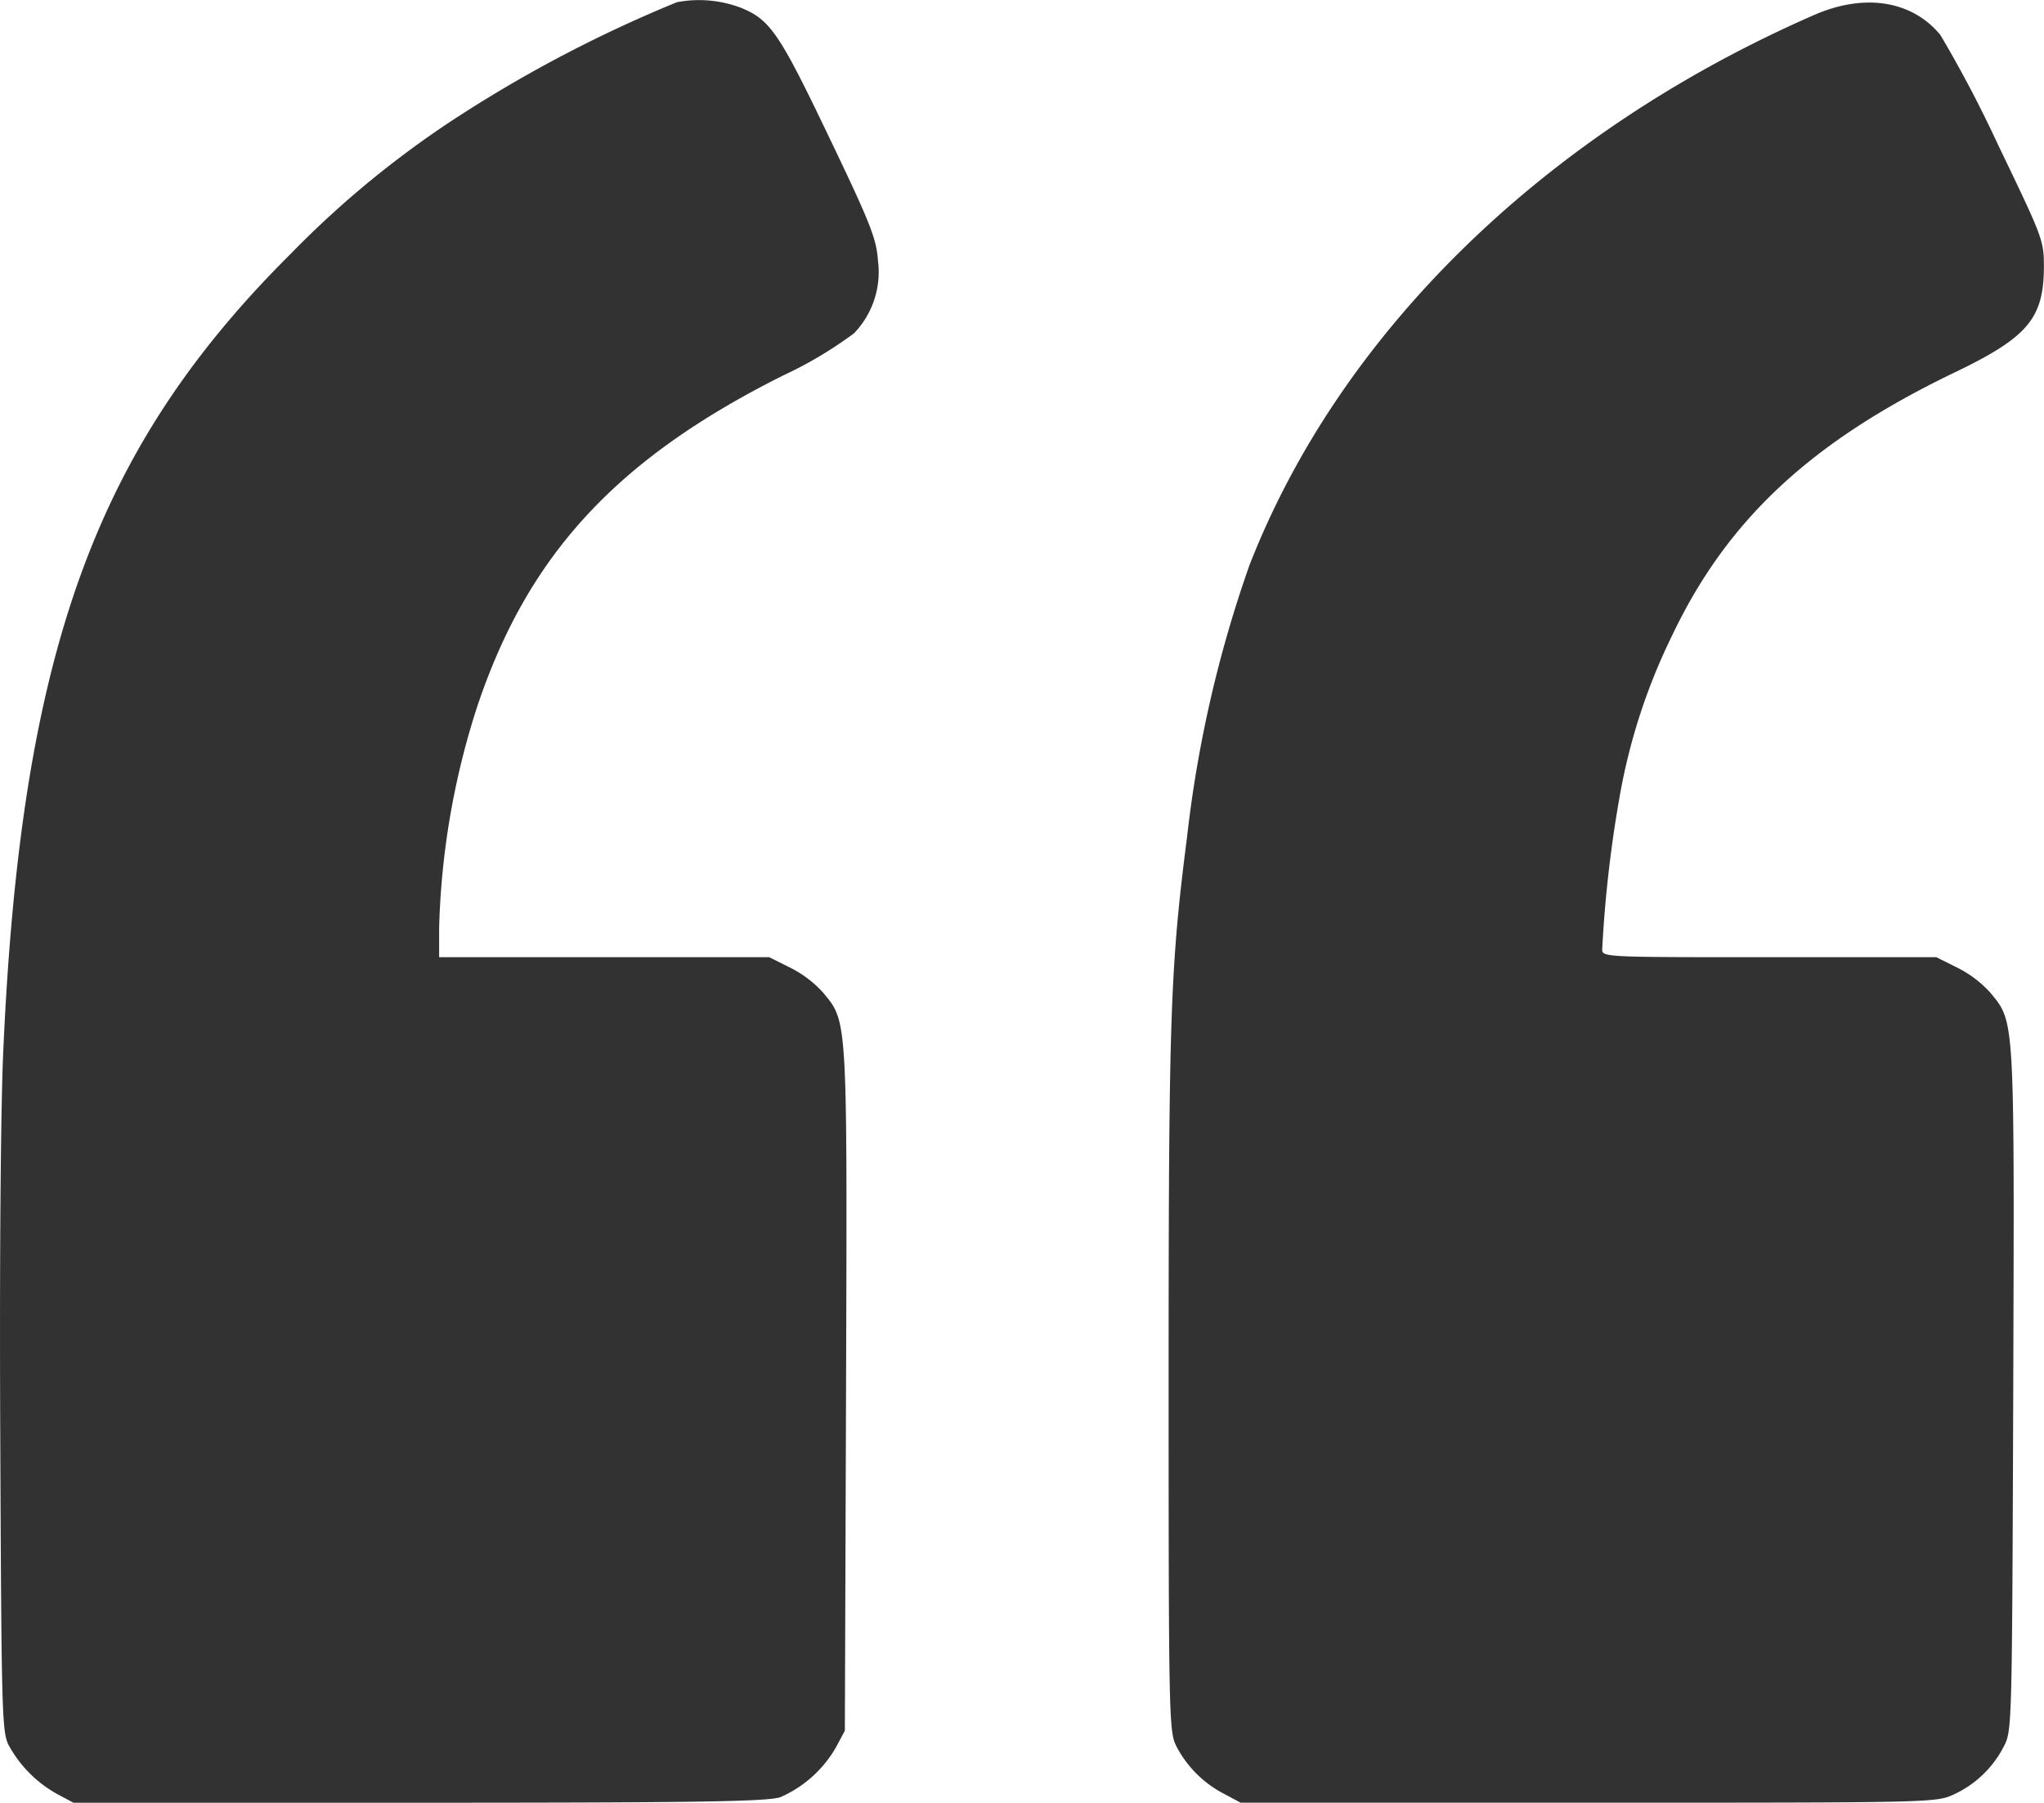
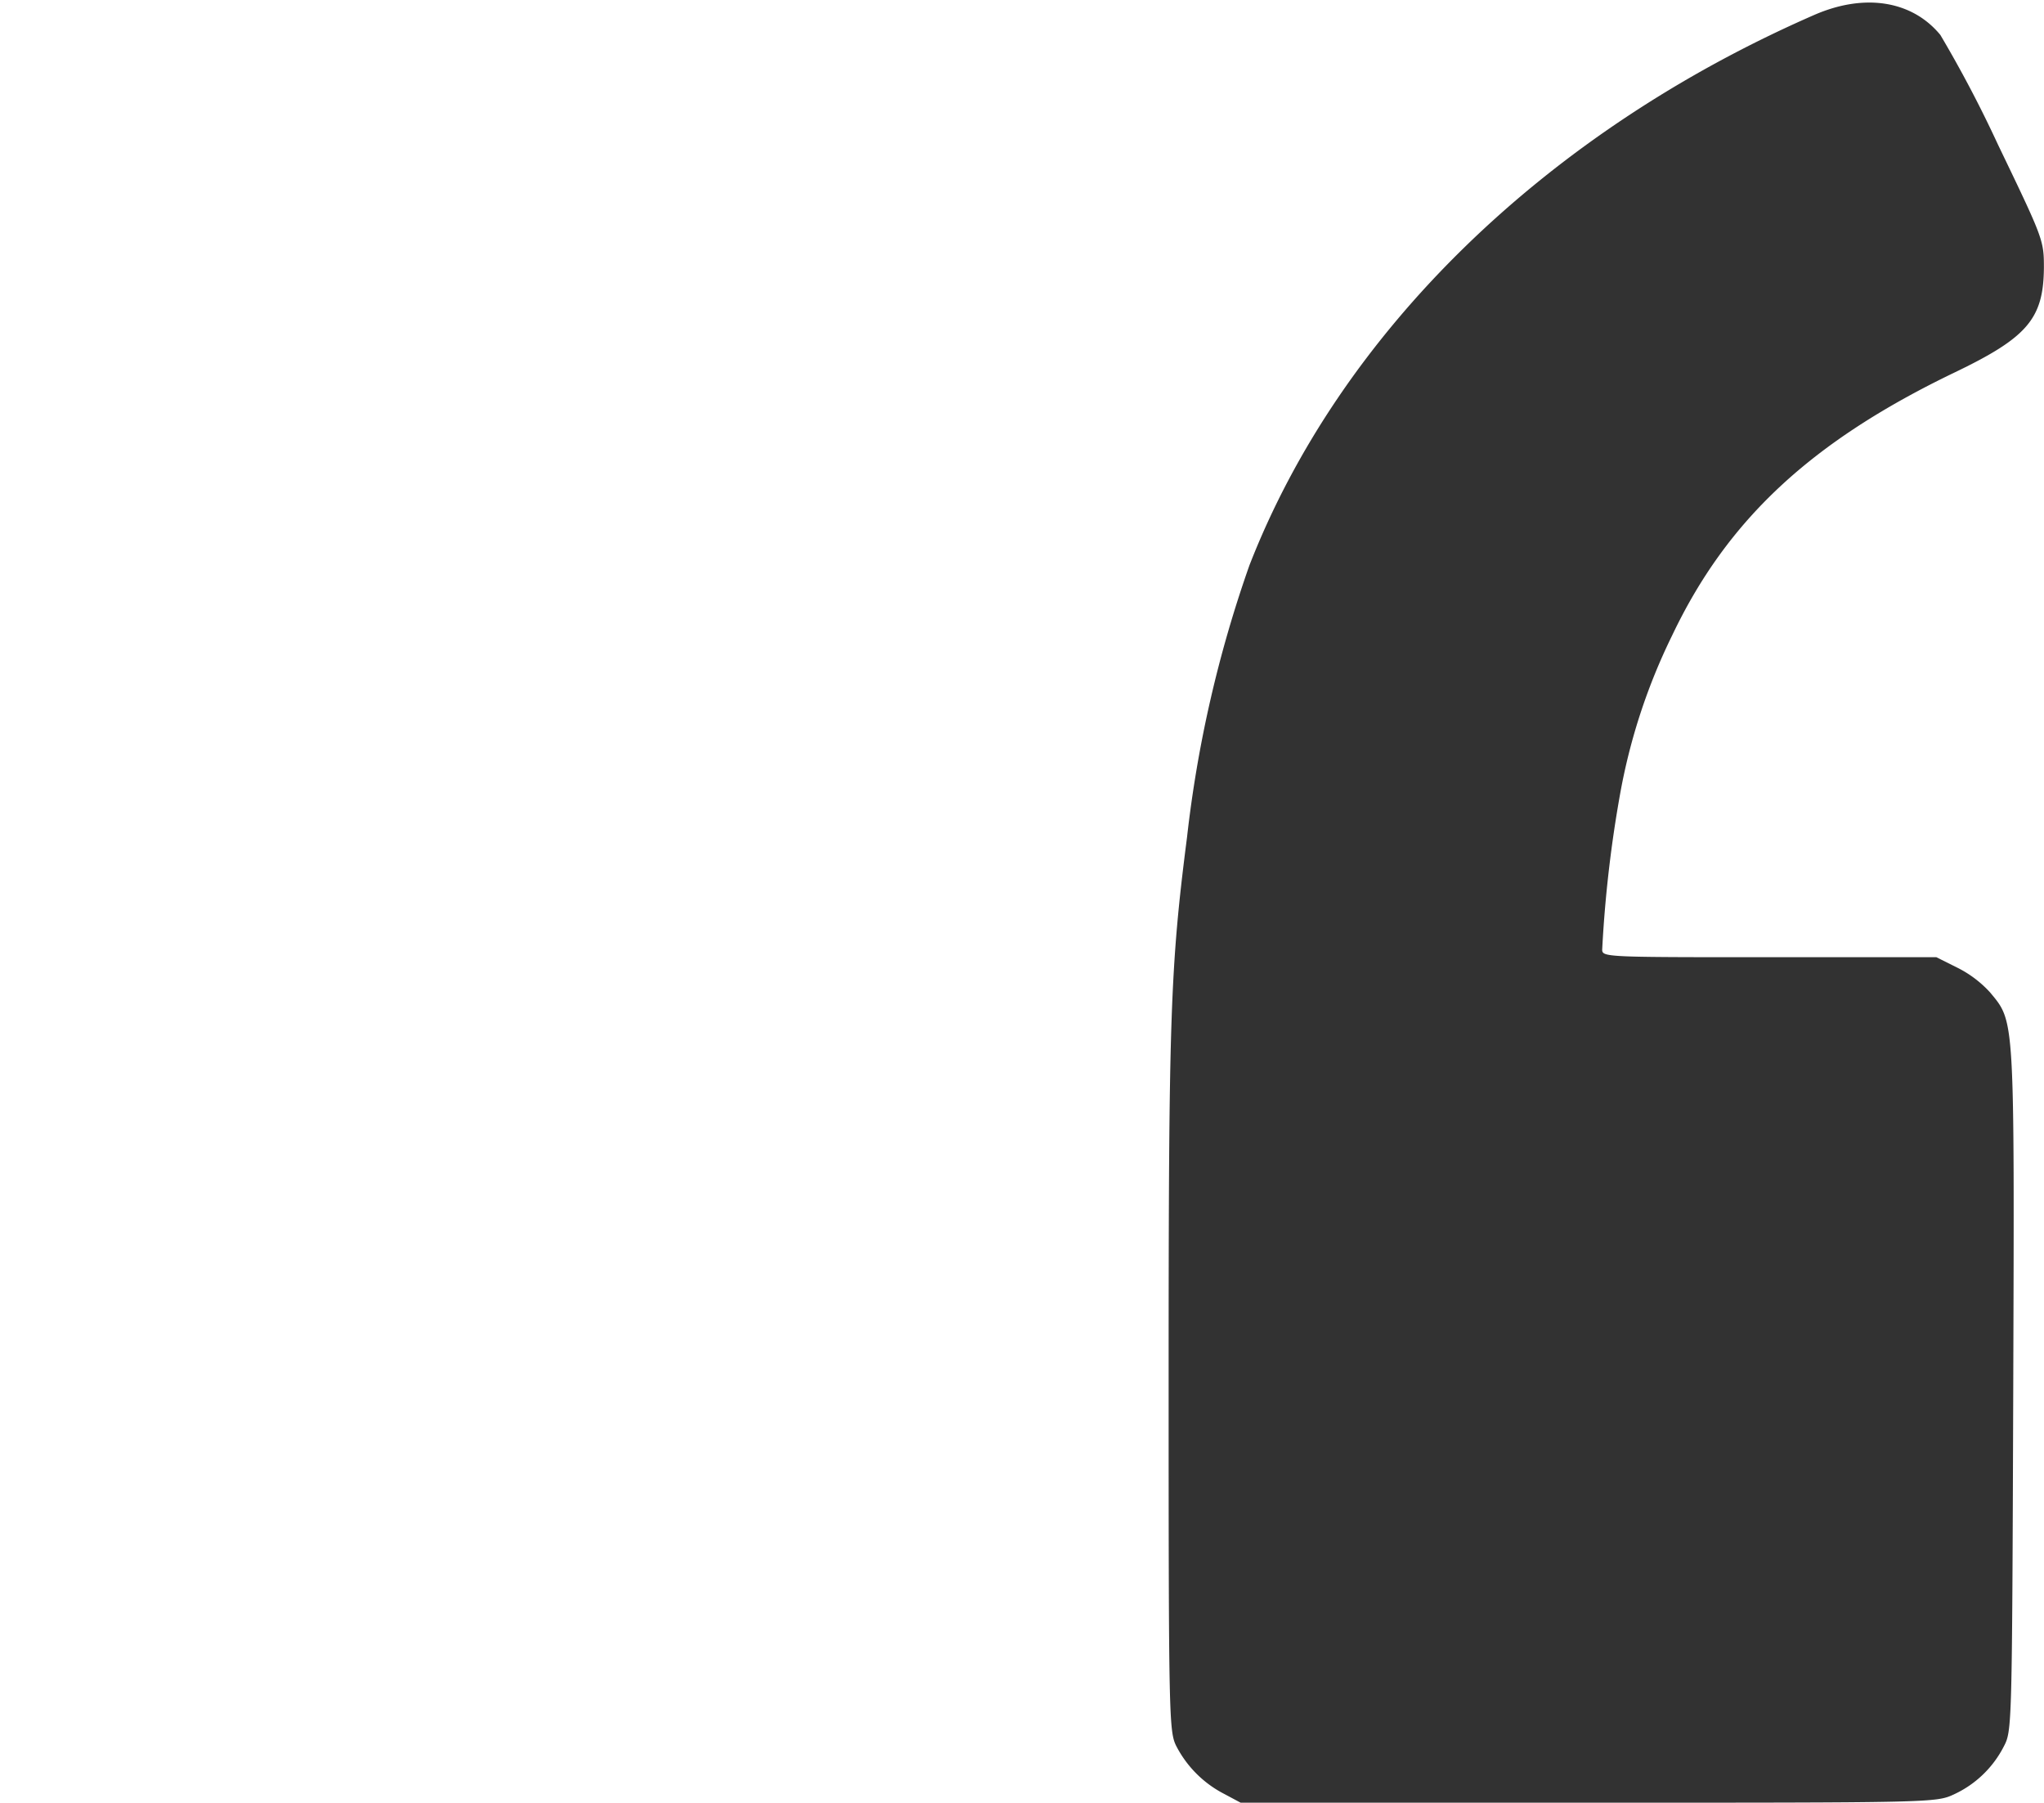
<svg xmlns="http://www.w3.org/2000/svg" width="87" height="76.722" viewBox="0 0 87 76.722">
  <g id="left-quote" transform="translate(-0.139 481.448)">
-     <path id="Path_1831" data-name="Path 1831" d="M28.953-481.355a56.428,56.428,0,0,0-9.1,4.73,41.369,41.369,0,0,0-7.333,5.972C4.2-462.385,1.051-453.691.286-436.882c-.119,2.416-.17,9.17-.136,16.588.051,11.62.068,12.556.357,13.117A5.247,5.247,0,0,0,2.565-405.1l.7.374H17.98c12.029,0,14.836-.051,15.38-.238a5.07,5.07,0,0,0,2.365-2.127l.374-.7.051-14.53c.051-15.976.068-15.618-.987-16.894a4.775,4.775,0,0,0-1.4-1.055l-.885-.442H18.83v-1.242a33.318,33.318,0,0,1,1.616-9.409c2.161-6.465,5.921-10.548,13.015-14.1a17.284,17.284,0,0,0,3.028-1.8,3.761,3.761,0,0,0,1.021-3.079c-.068-.953-.306-1.565-2.093-5.291-2.093-4.372-2.484-4.968-3.726-5.478A5.037,5.037,0,0,0,28.953-481.355Z" transform="translate(0 0)" fill="#323232" />
    <path id="Path_1832" data-name="Path 1832" d="M319.977-480.275c-11.45,5-20.178,13.509-24.04,23.428a52.371,52.371,0,0,0-2.654,11.569c-.715,5.563-.783,7.656-.783,23.138,0,14.274.017,14.921.323,15.533a4.73,4.73,0,0,0,2.042,2.042l.7.374h14.8c14.683,0,14.8,0,15.567-.357a4.5,4.5,0,0,0,2.11-2.025c.357-.681.357-.715.408-15.21.051-15.976.068-15.618-.987-16.894a4.774,4.774,0,0,0-1.4-1.055l-.885-.442h-7.112c-6.924,0-7.112,0-7.112-.323a52.985,52.985,0,0,1,.783-6.737,25.556,25.556,0,0,1,2.195-6.635c2.348-4.934,5.921-8.252,11.995-11.178,3.13-1.5,3.811-2.3,3.828-4.475,0-1.174-.034-1.242-1.957-5.24a52.068,52.068,0,0,0-2.45-4.662C324.145-480.887,322.121-481.211,319.977-480.275Z" transform="translate(-242.62 -0.536)" fill="#323232" />
  </g>
</svg>